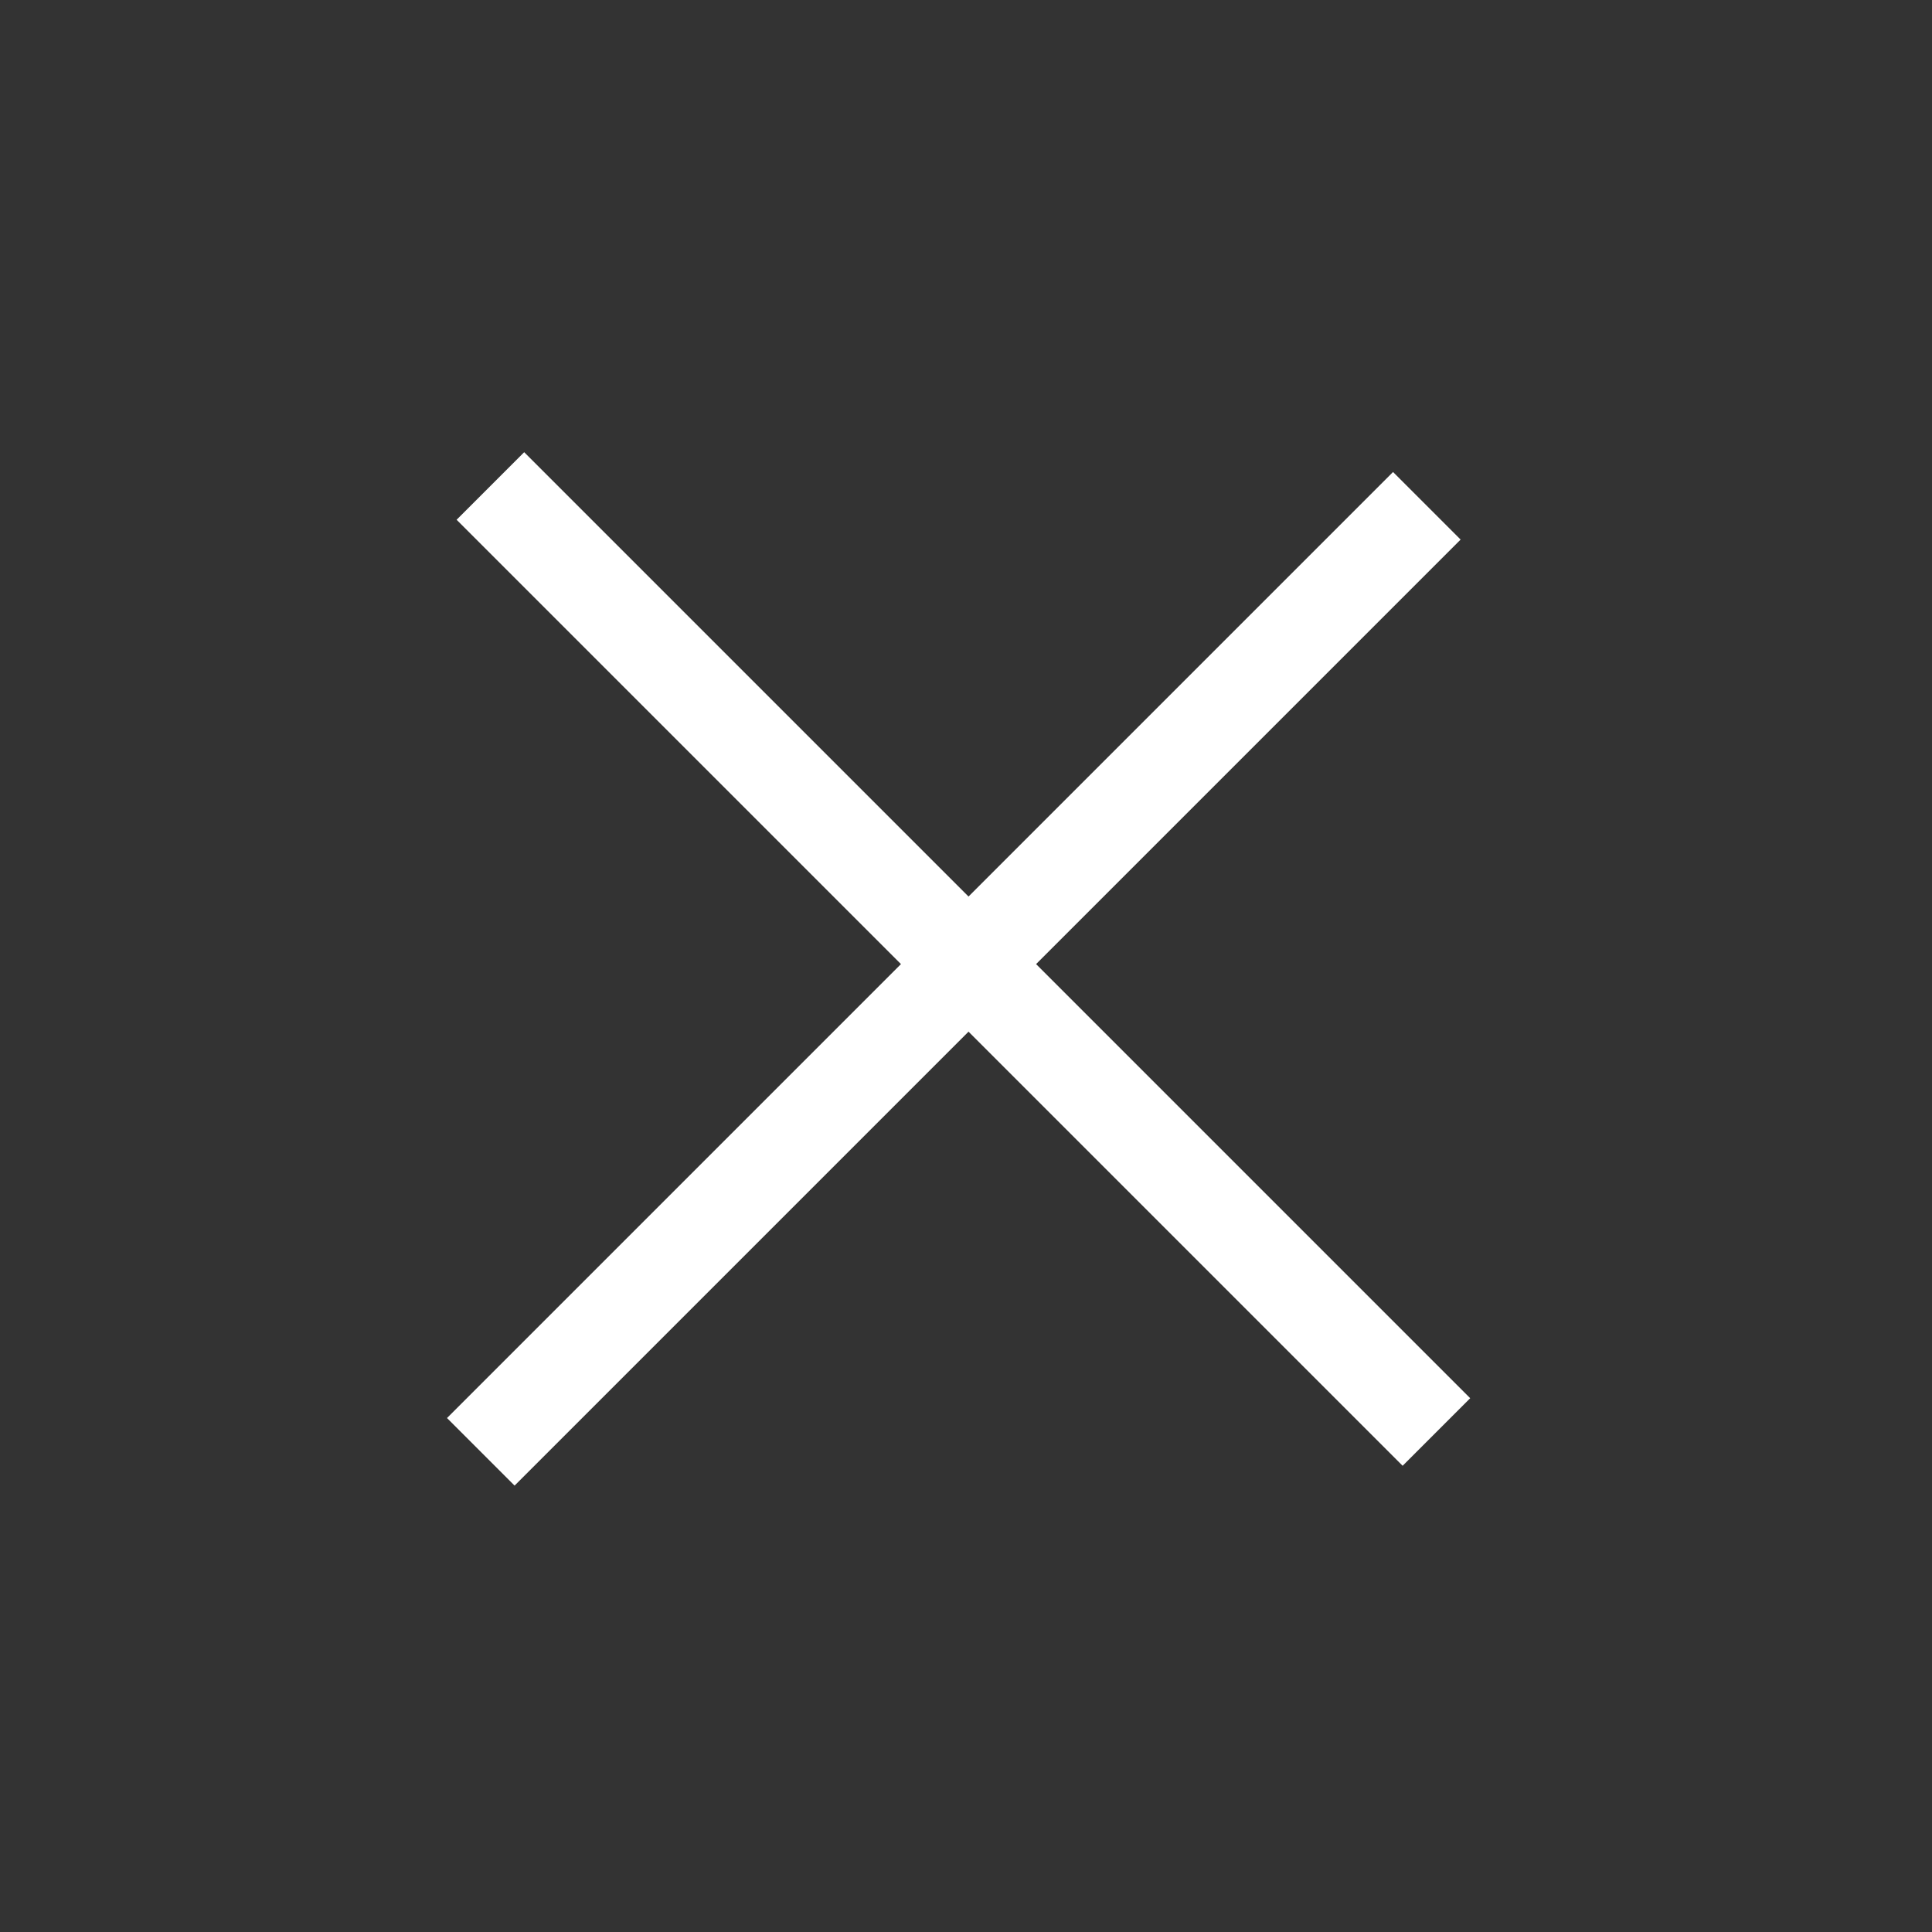
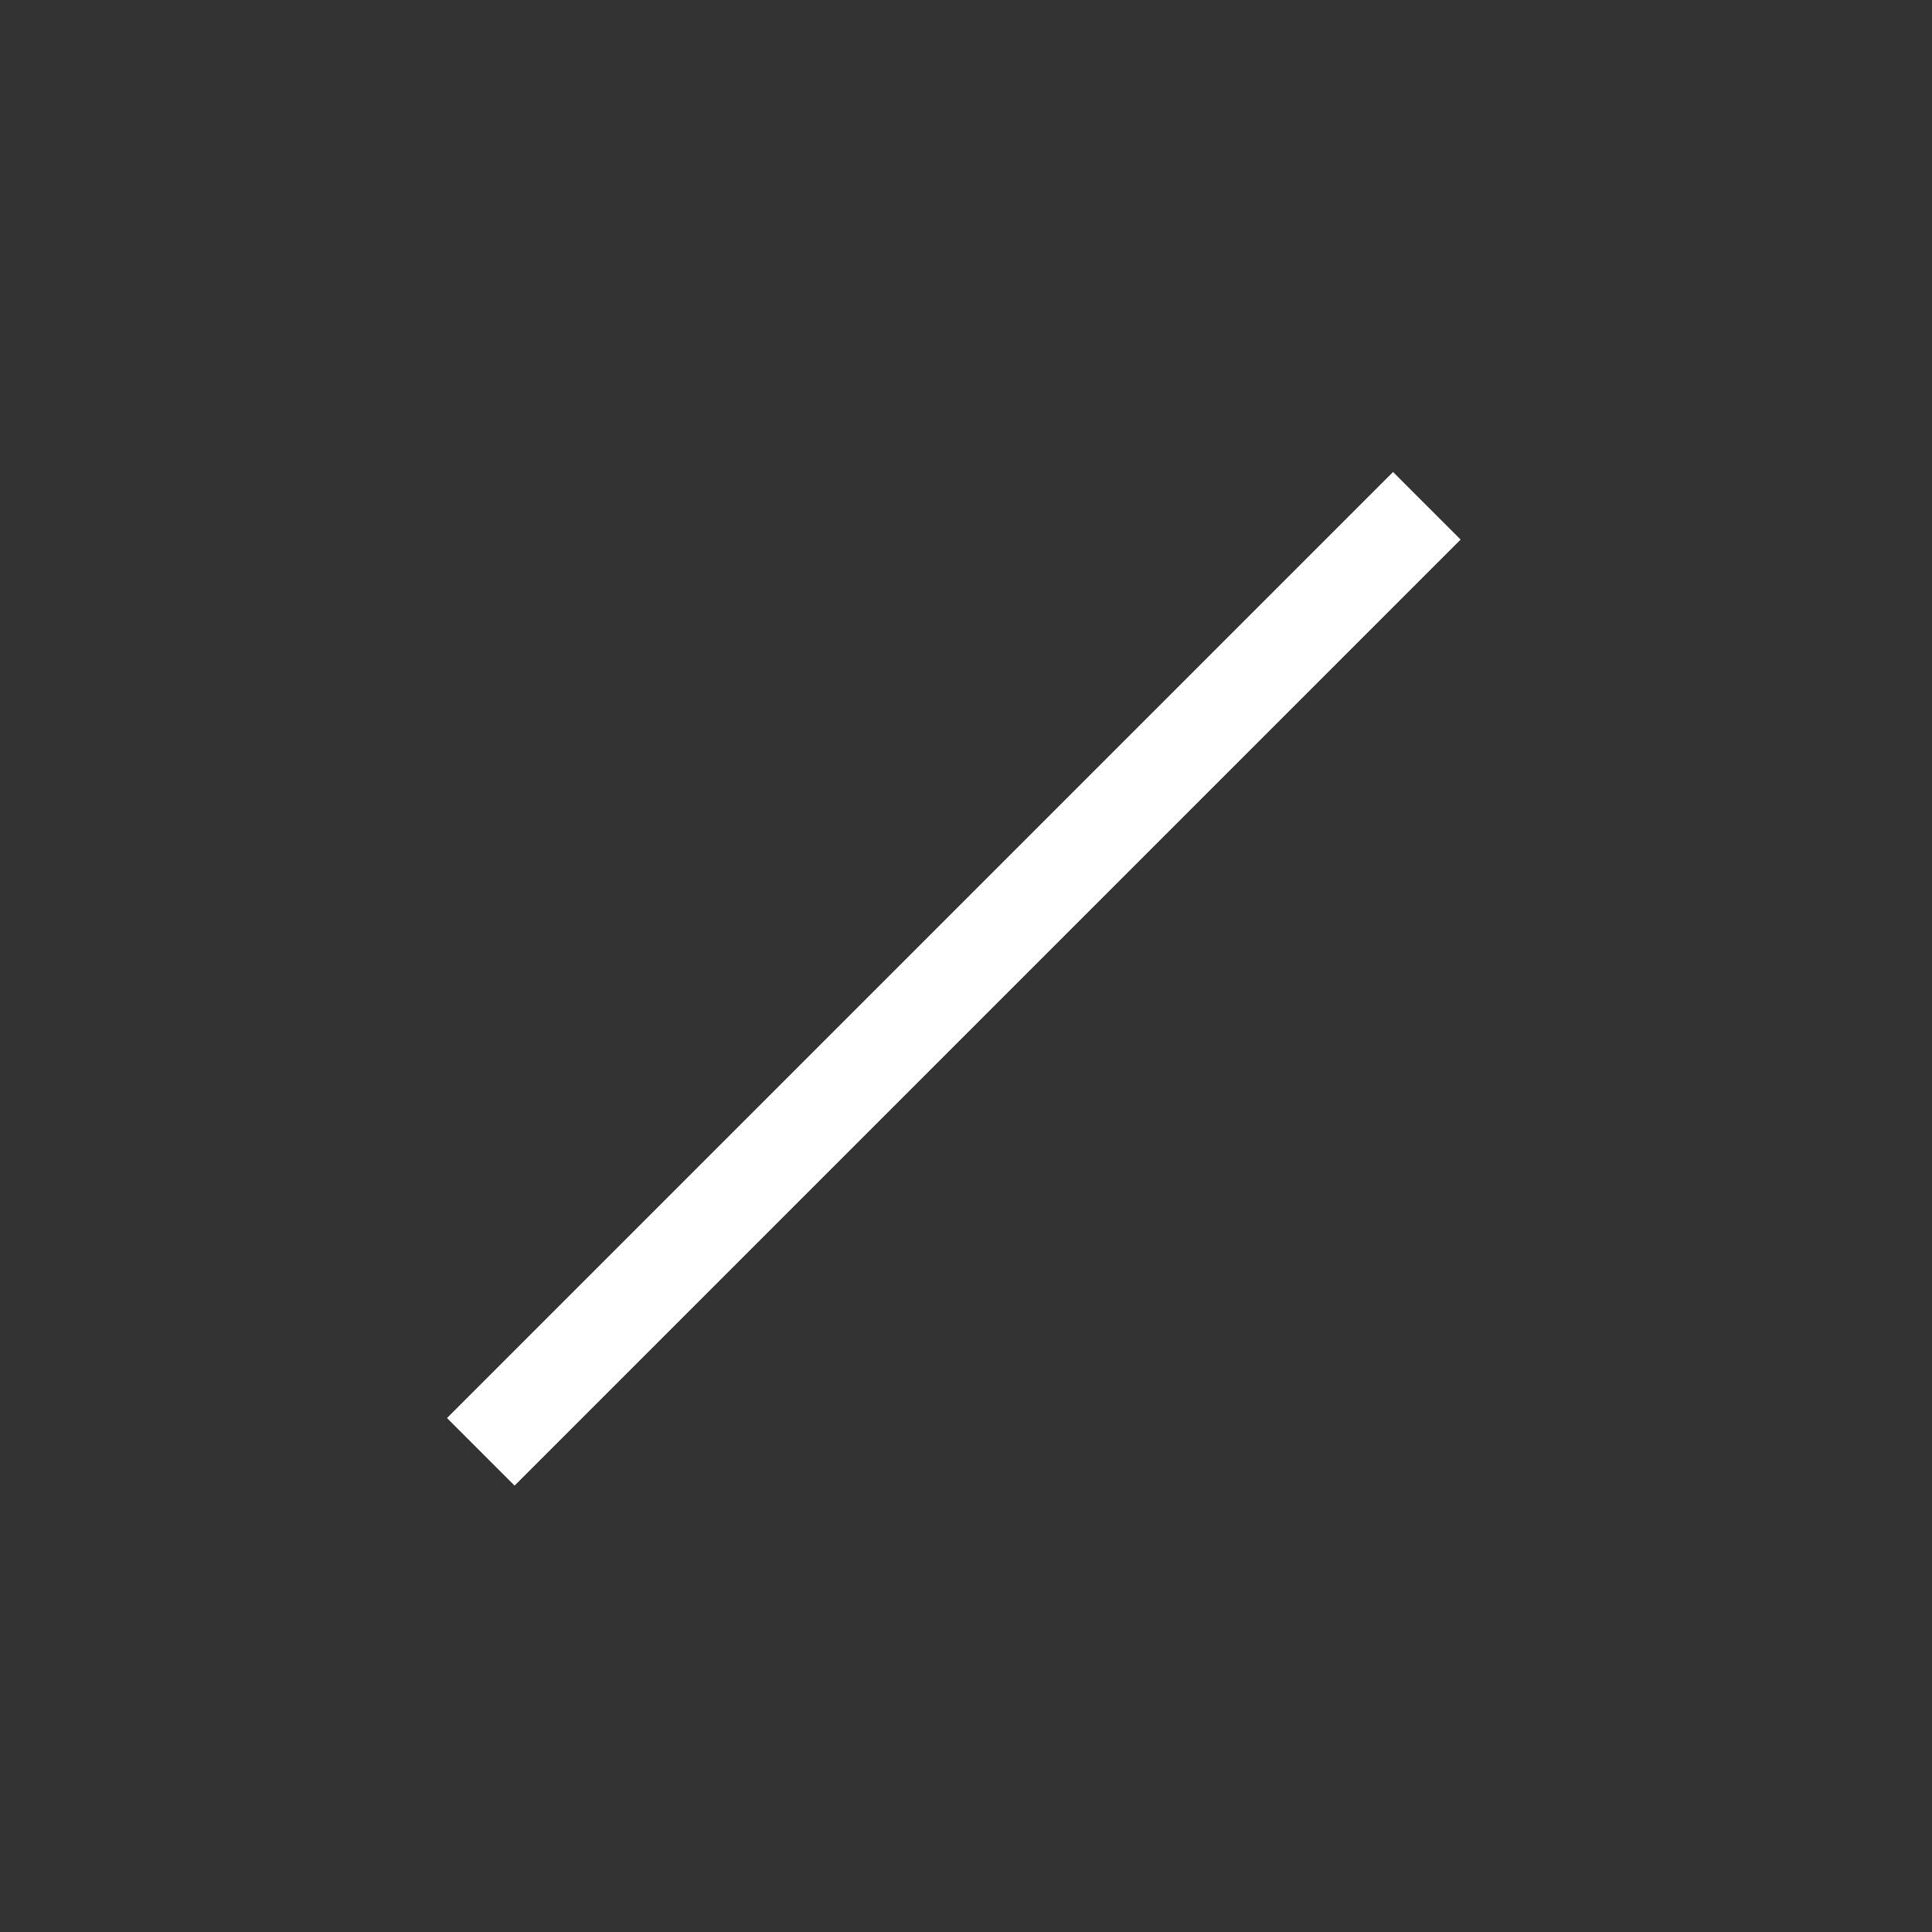
<svg xmlns="http://www.w3.org/2000/svg" width="35" height="35" viewBox="0 0 35 35" fill="none">
  <rect x="0" y="0" width="35" height="35" fill="#333333" stroke="none" />
  <rect x="8.098" y="25.689" width="24.237" height="1.731" transform="rotate(-45 8.098 25.689)" fill="white" />
-   <rect x="25.41" y="26.554" width="24.237" height="1.731" transform="rotate(-135 25.41 26.554)" fill="white" />
</svg>